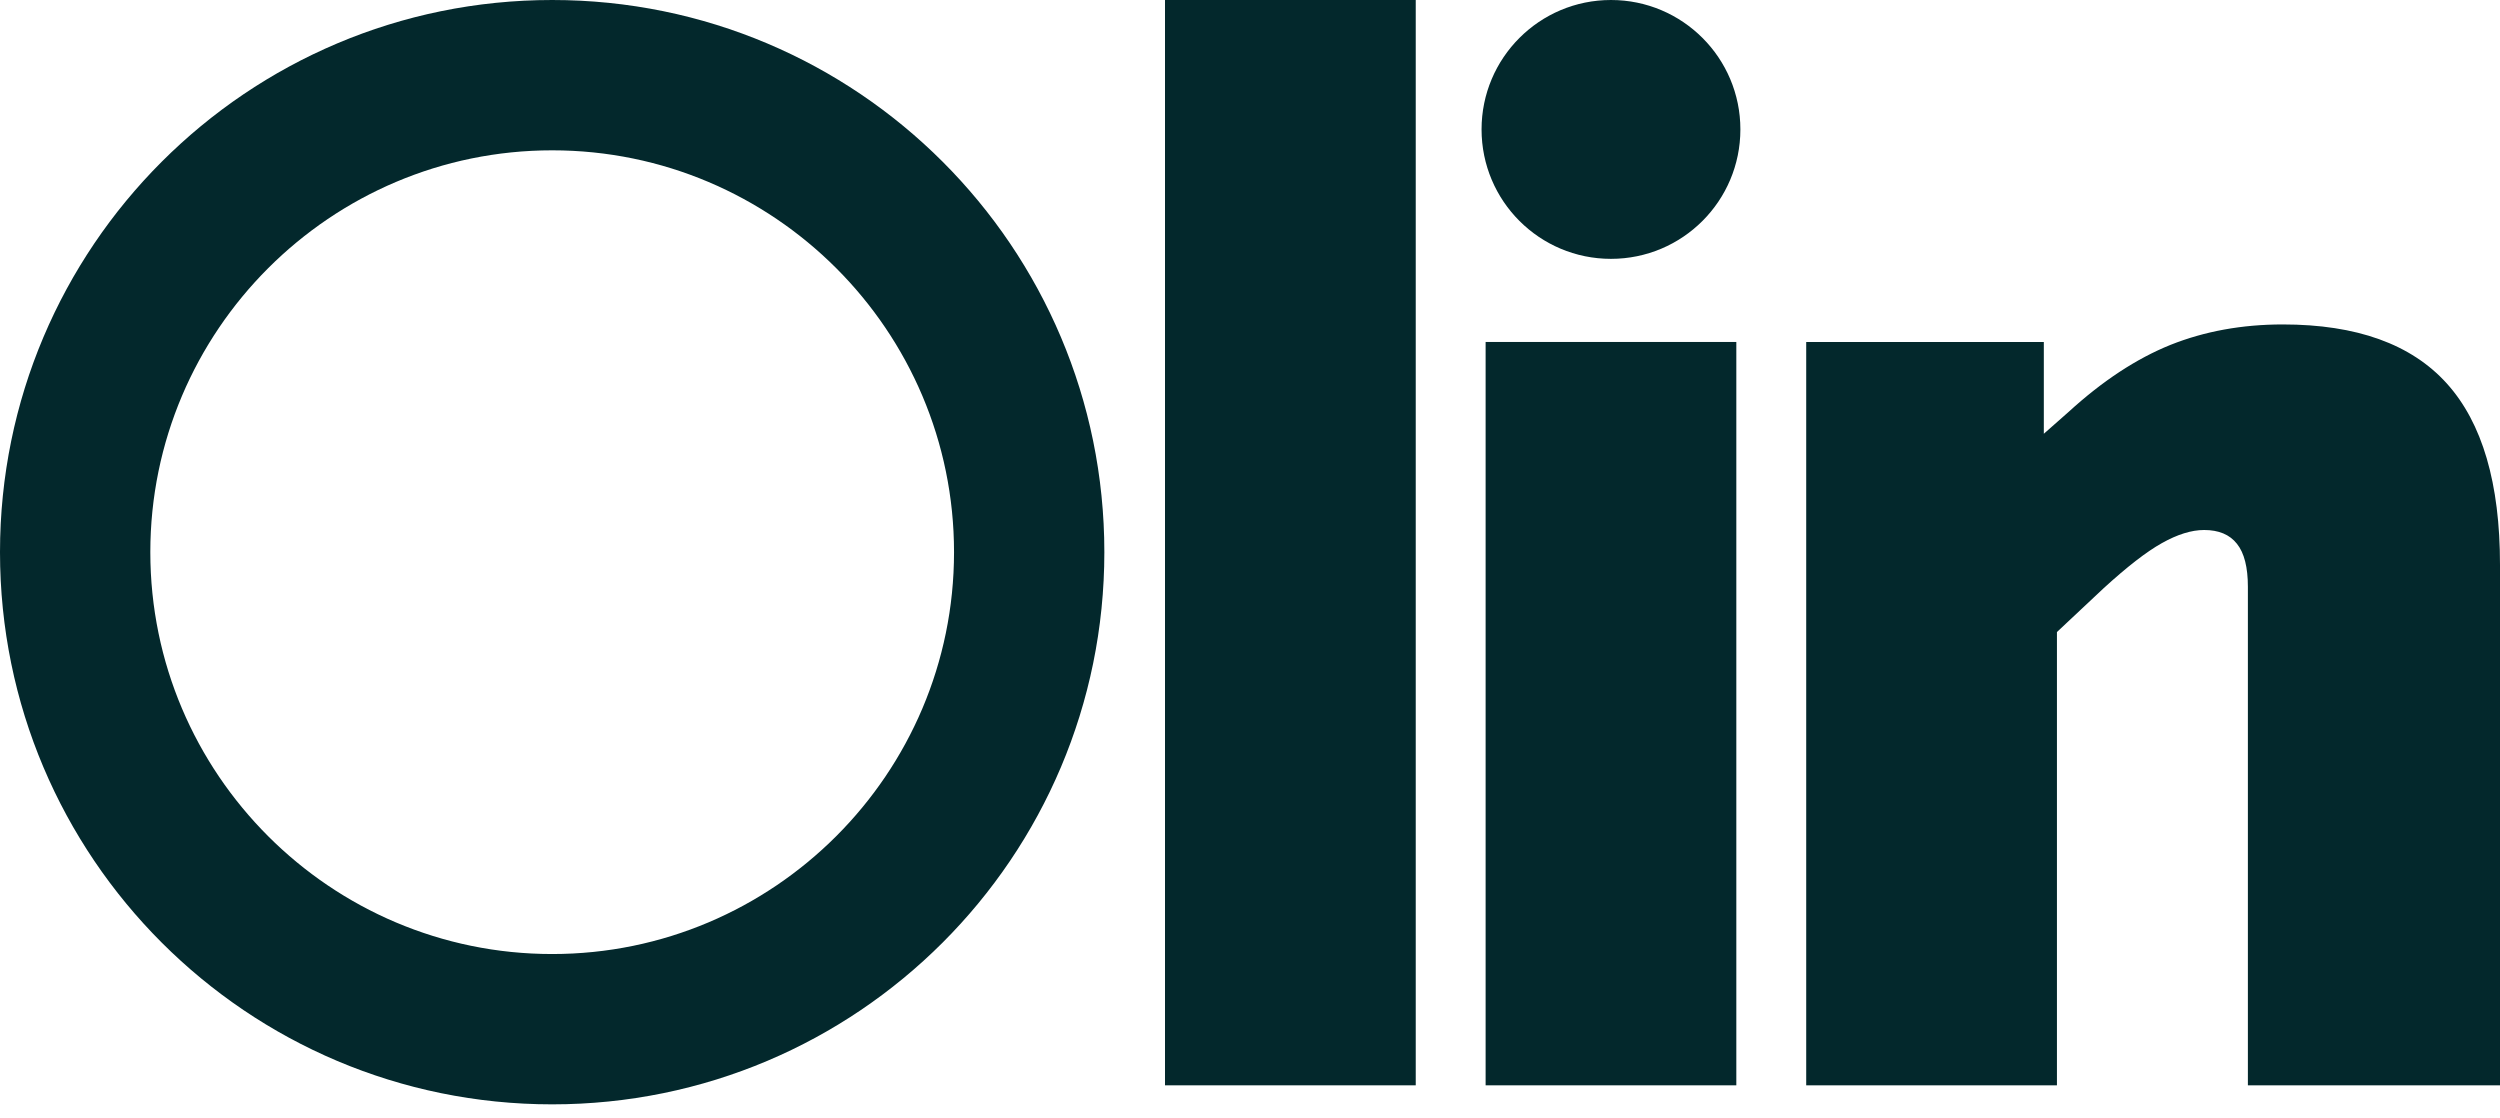
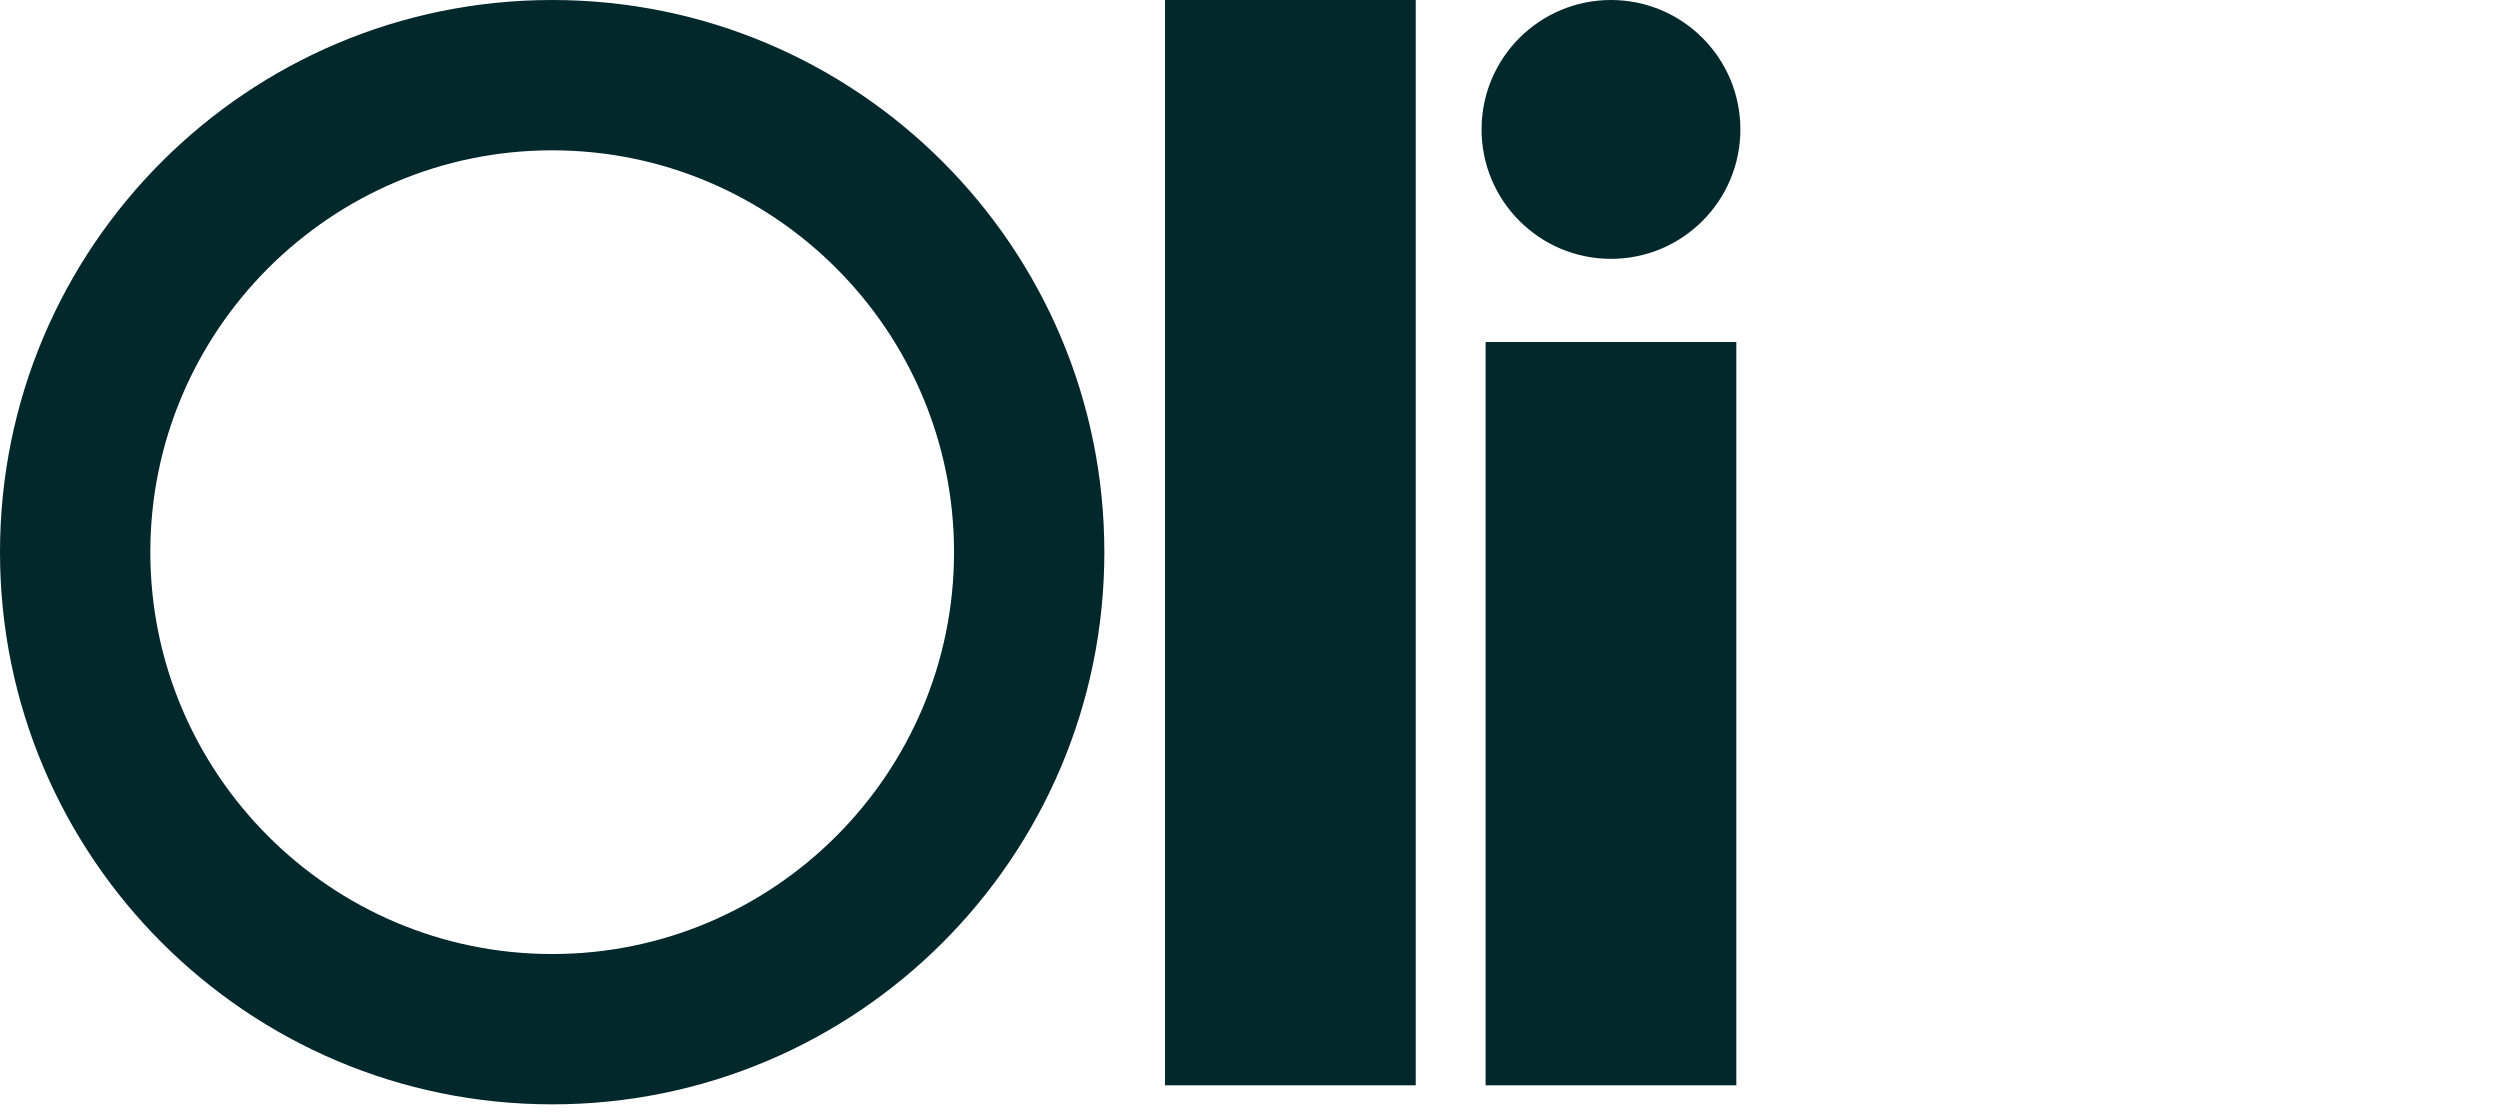
<svg xmlns="http://www.w3.org/2000/svg" width="85" height="38" viewBox="0 0 85 38" fill="none">
  <path d="M18.774 5.111C26.308 5.111 32.437 11.24 32.437 18.774C32.437 26.308 26.308 32.437 18.774 32.437C11.24 32.437 5.111 26.308 5.111 18.774C5.111 11.24 11.244 5.111 18.774 5.111ZM18.774 0C8.406 0 0 8.406 0 18.774C0 29.142 8.406 37.548 18.774 37.548C29.142 37.548 37.548 29.142 37.548 18.774C37.548 8.406 29.145 0 18.774 0Z" fill="#03282C" />
  <path d="M48.135 0V36.901H39.61V0H48.135Z" fill="#03282C" />
  <path d="M59.035 11.627H50.511V36.901H59.035V11.627Z" fill="#03282C" />
-   <path d="M83.192 13.039C84.4 14.377 85 16.433 85 19.208V36.901H76.428V19.95C76.428 19.291 76.306 18.801 76.057 18.49C75.808 18.174 75.437 18.02 74.94 18.02C74.51 18.02 74.032 18.17 73.504 18.466C72.975 18.762 72.316 19.275 71.522 20.001L69.936 21.489V36.901H61.411V11.627H69.49V14.748L70.331 14.006C71.487 12.949 72.643 12.191 73.799 11.725C74.956 11.264 76.227 11.031 77.616 11.031C80.126 11.031 81.985 11.701 83.192 13.039Z" fill="#03282C" />
  <path d="M54.773 8.801C57.203 8.801 59.173 6.831 59.173 4.4C59.173 1.97 57.203 0 54.773 0C52.343 0 50.373 1.97 50.373 4.4C50.373 6.831 52.343 8.801 54.773 8.801Z" fill="#03282C" />
</svg>